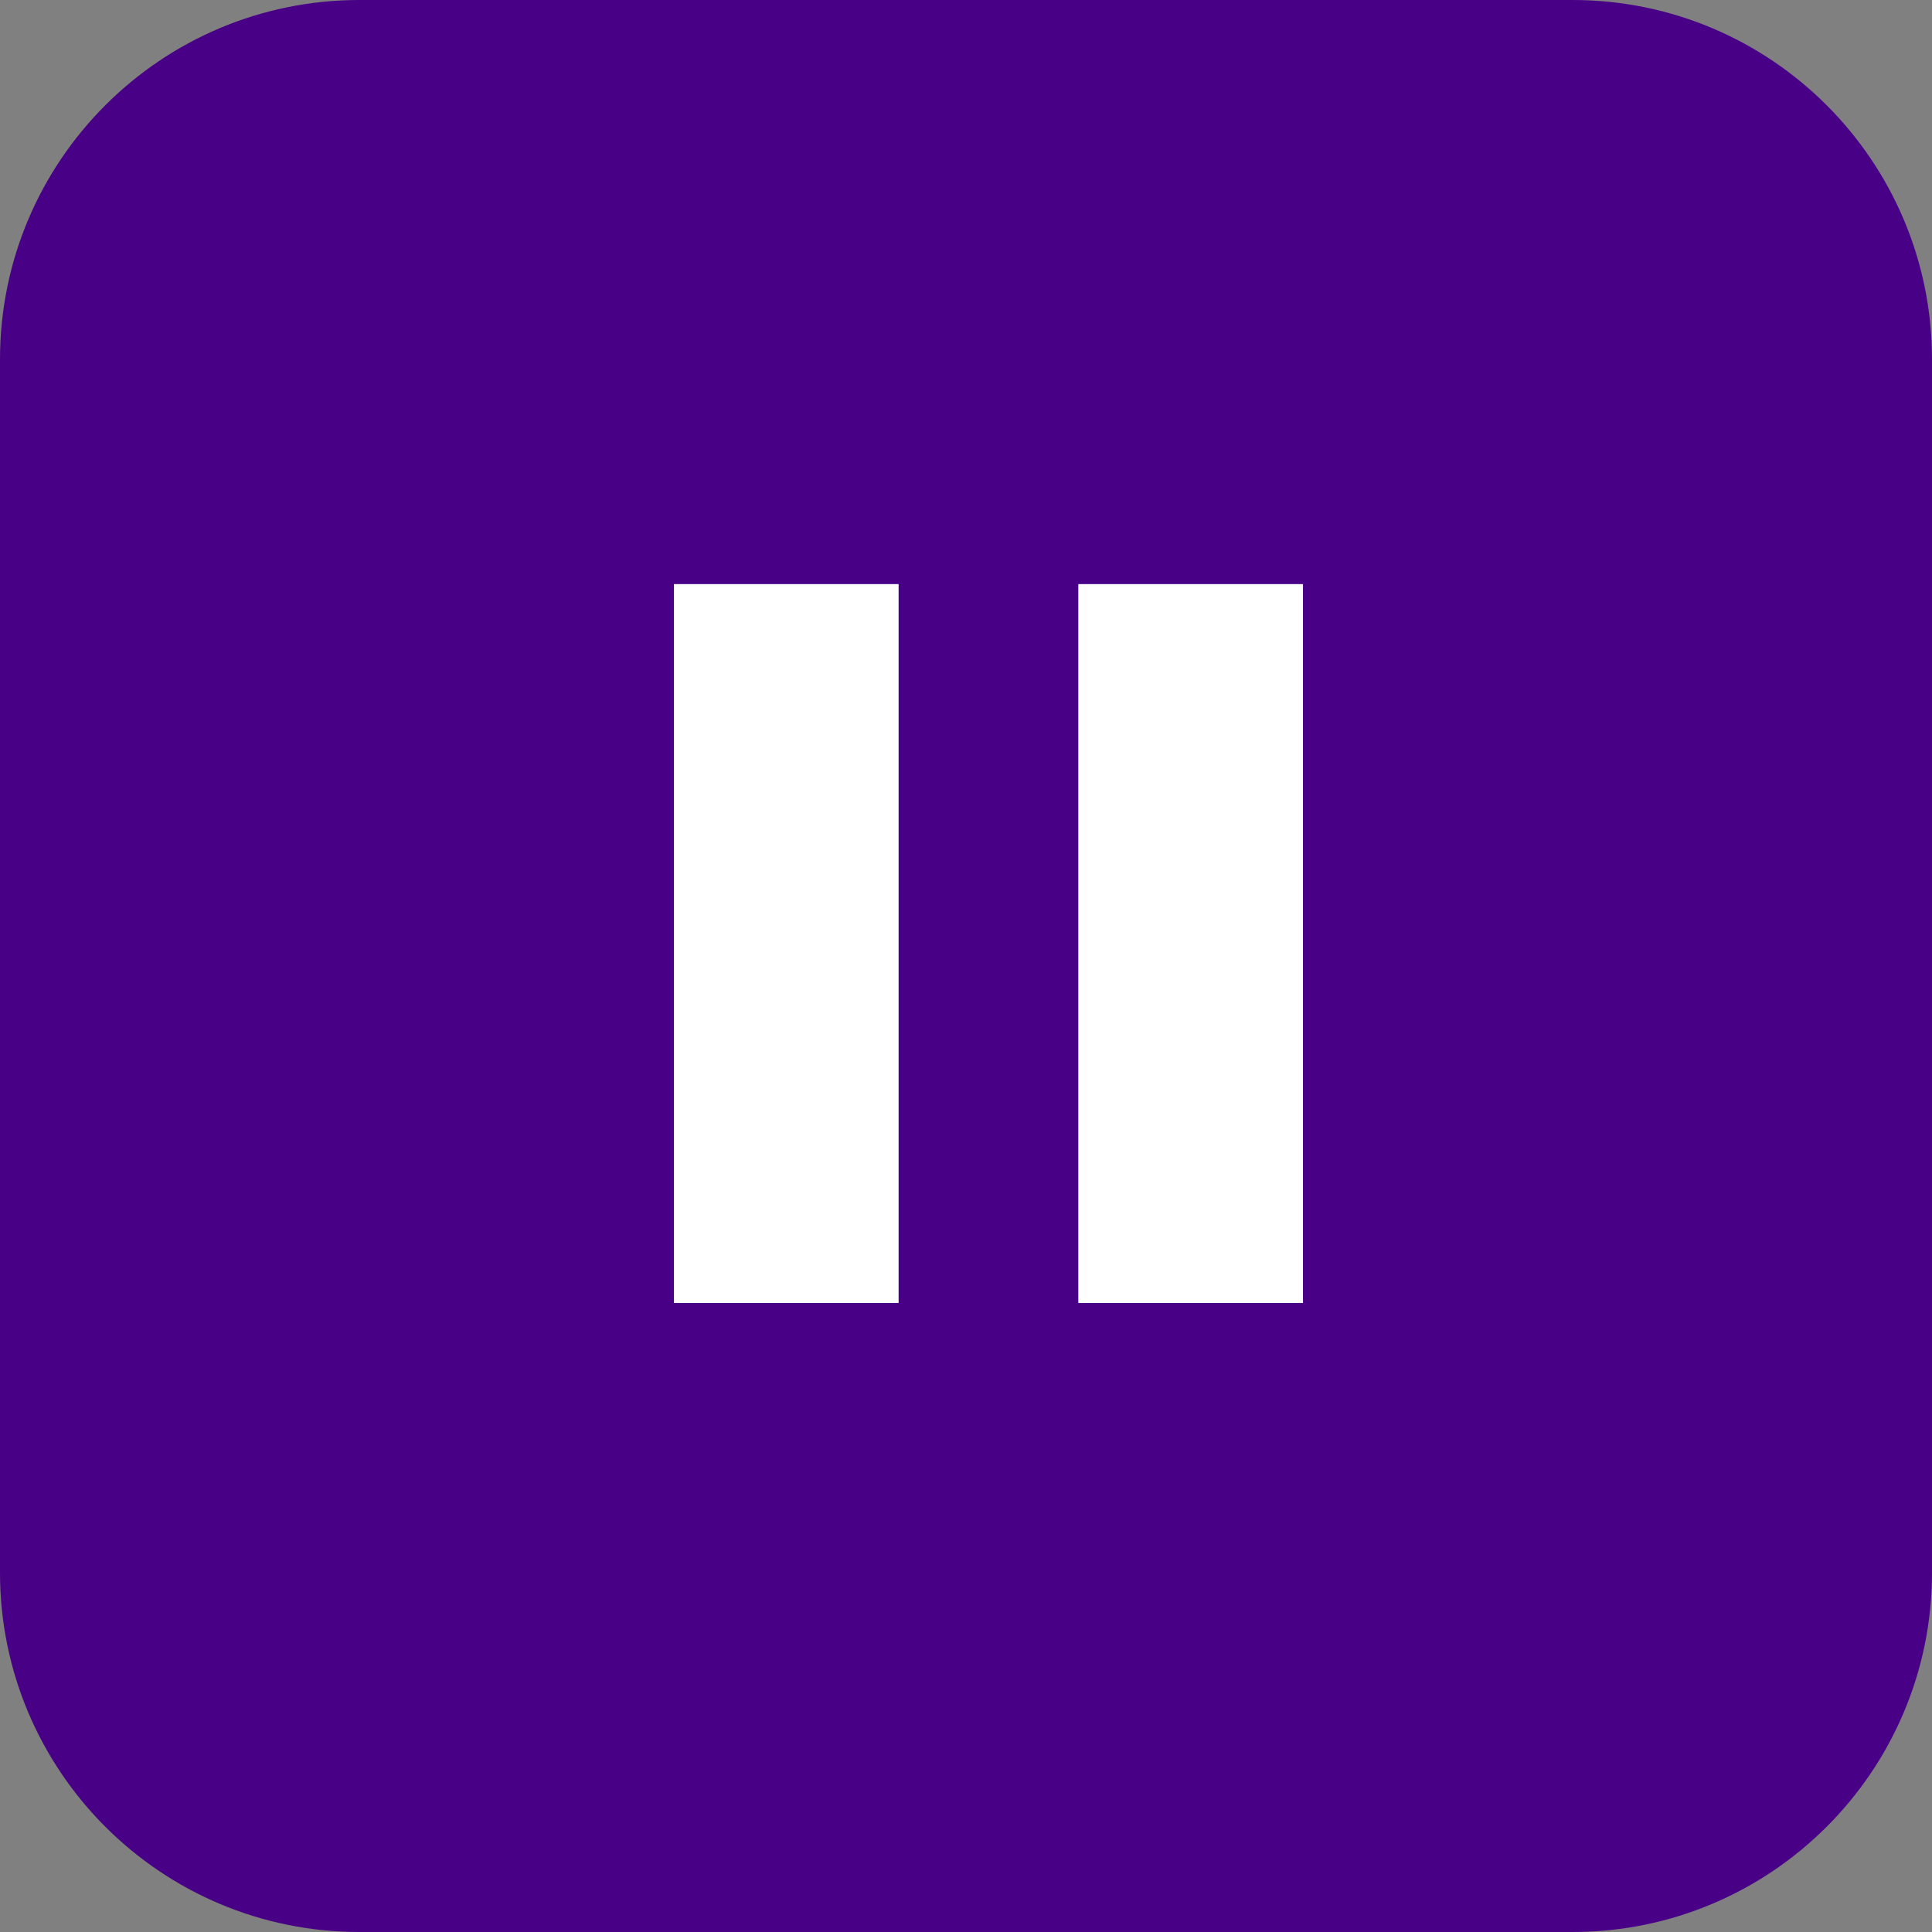
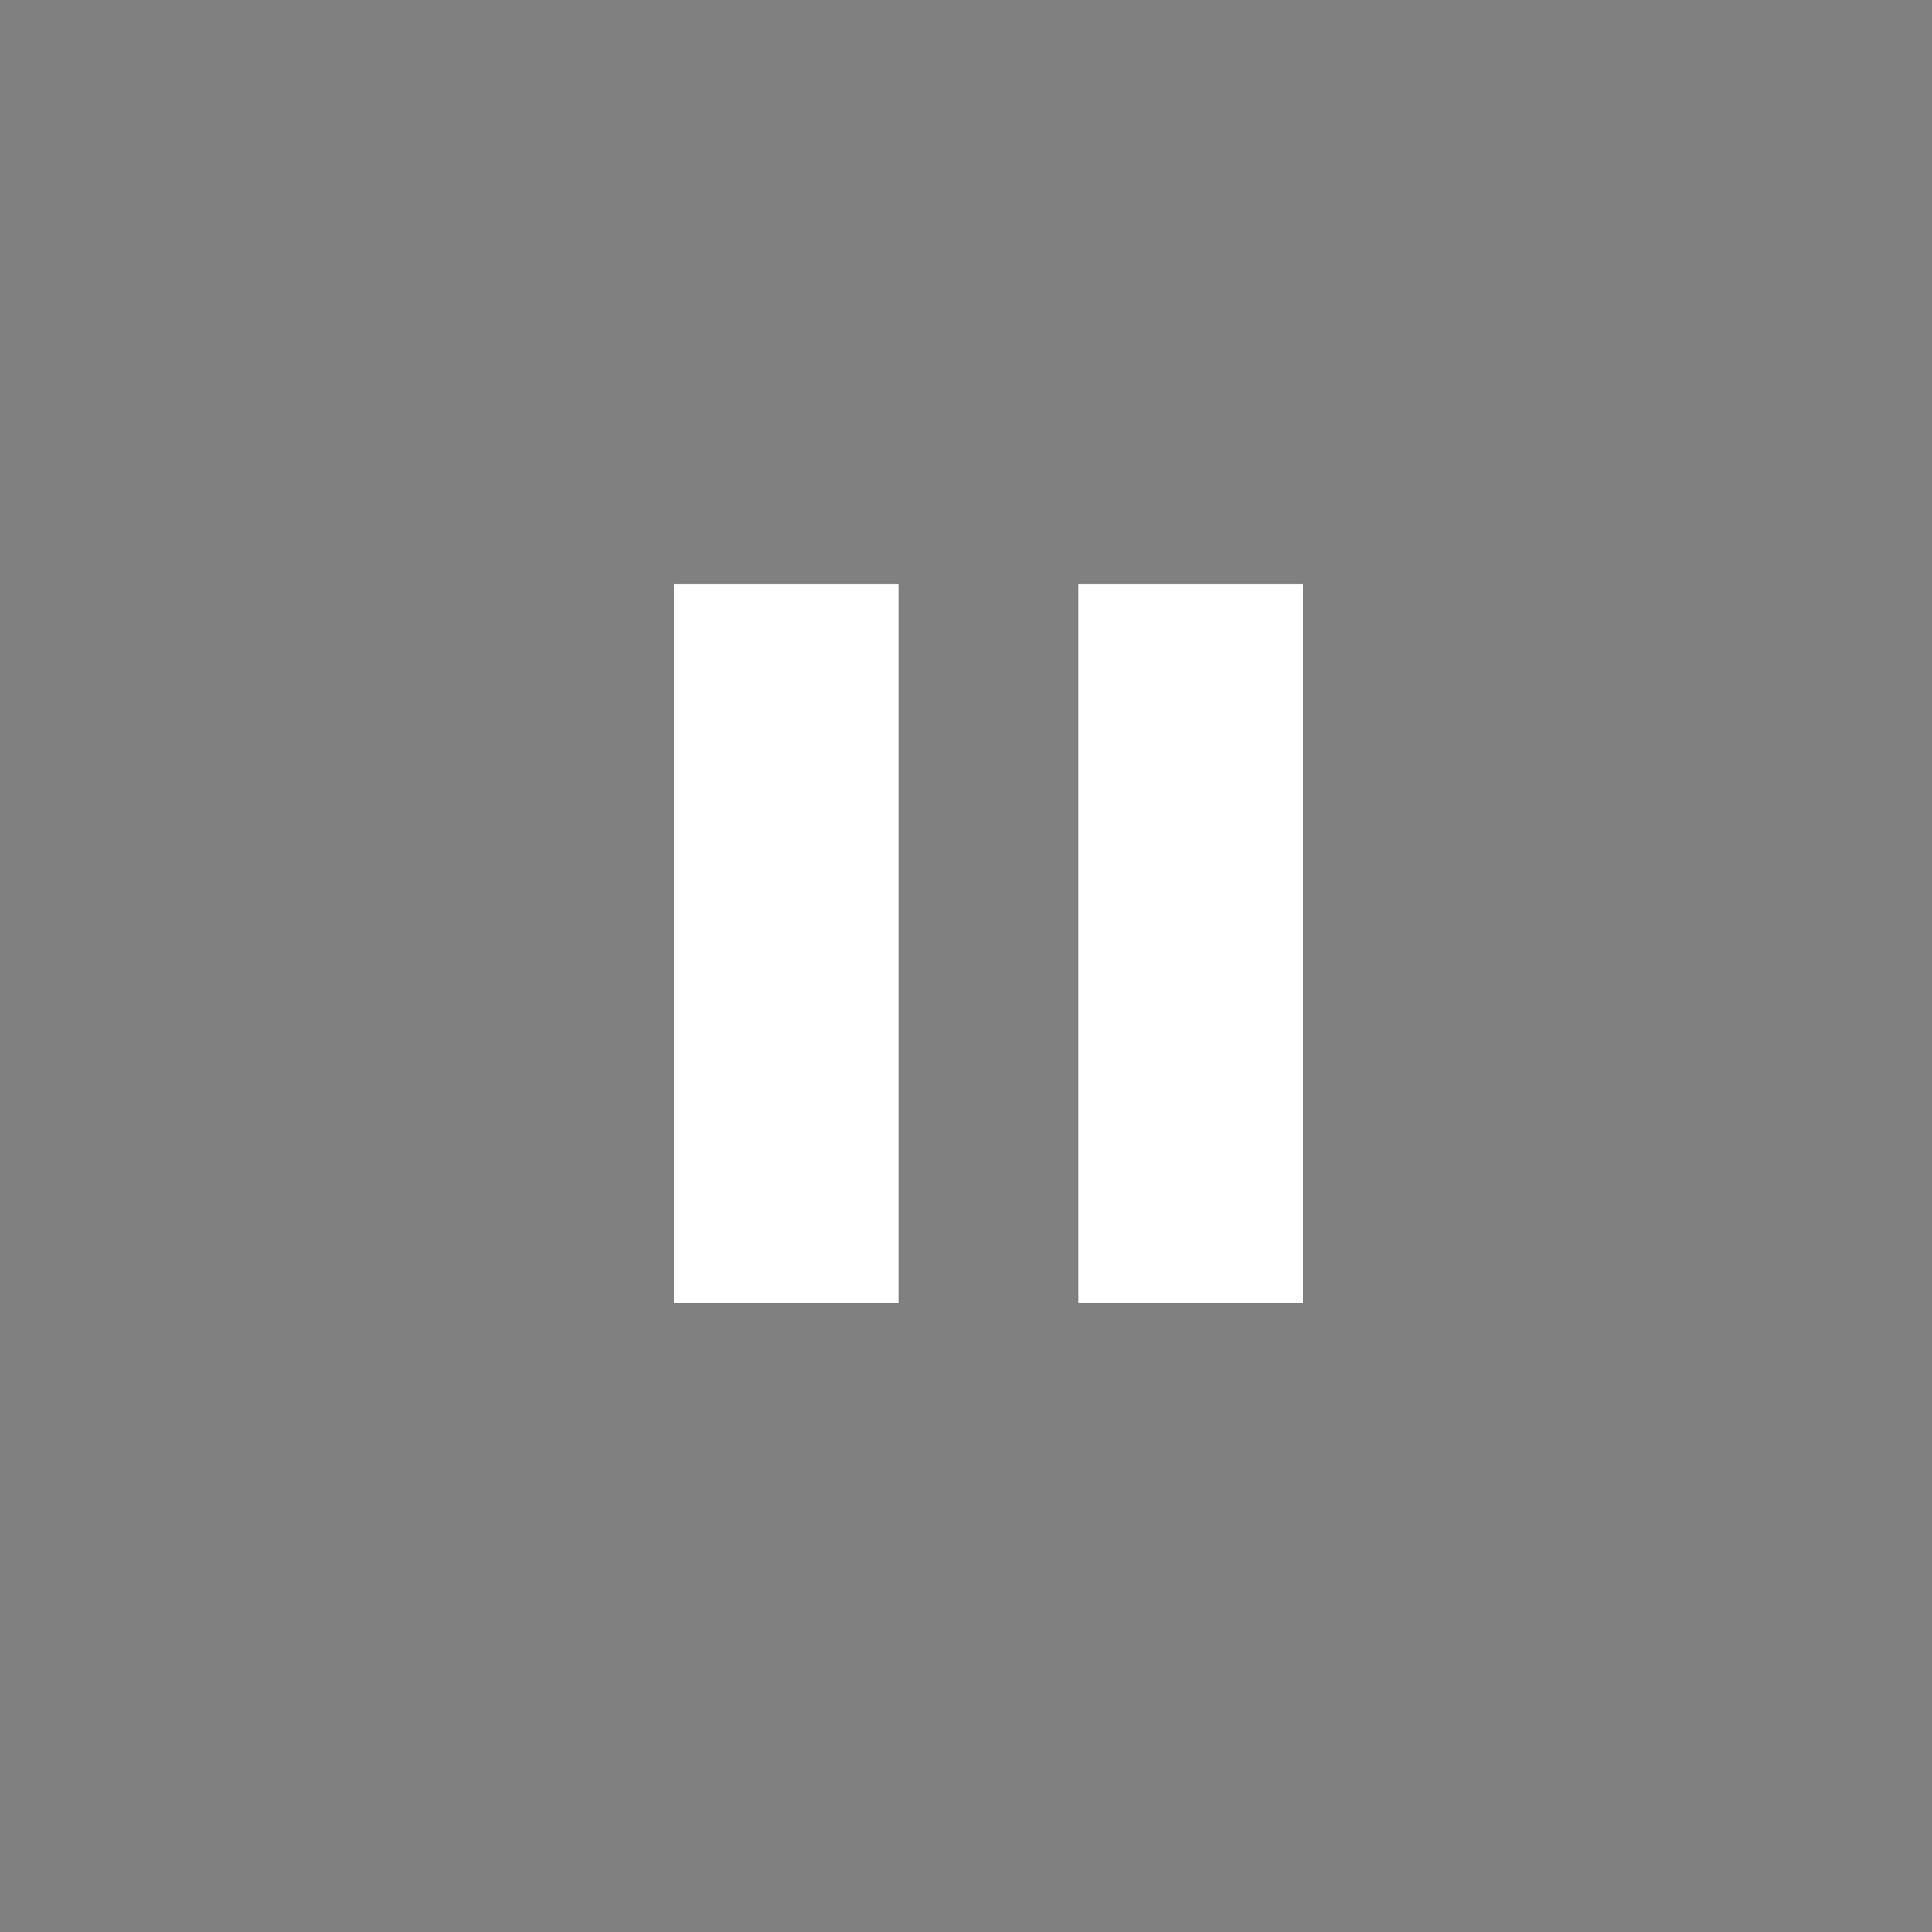
<svg xmlns="http://www.w3.org/2000/svg" width="43" height="43" viewBox="0 0 43 43" fill="none">
  <rect x="0" y="0" width="43" height="43" fill="#808080" stroke="none" />
-   <path d="M0 8C0 3.582 3.582 0 8 0H35C39.418 0 43 3.582 43 8V35C43 39.418 39.418 43 35 43H8C3.582 43 0 39.418 0 35V8Z" fill="#480086" />
  <path d="M20 13H15V29H20V13ZM29 13H24V29H29V13Z" fill="white" />
</svg>